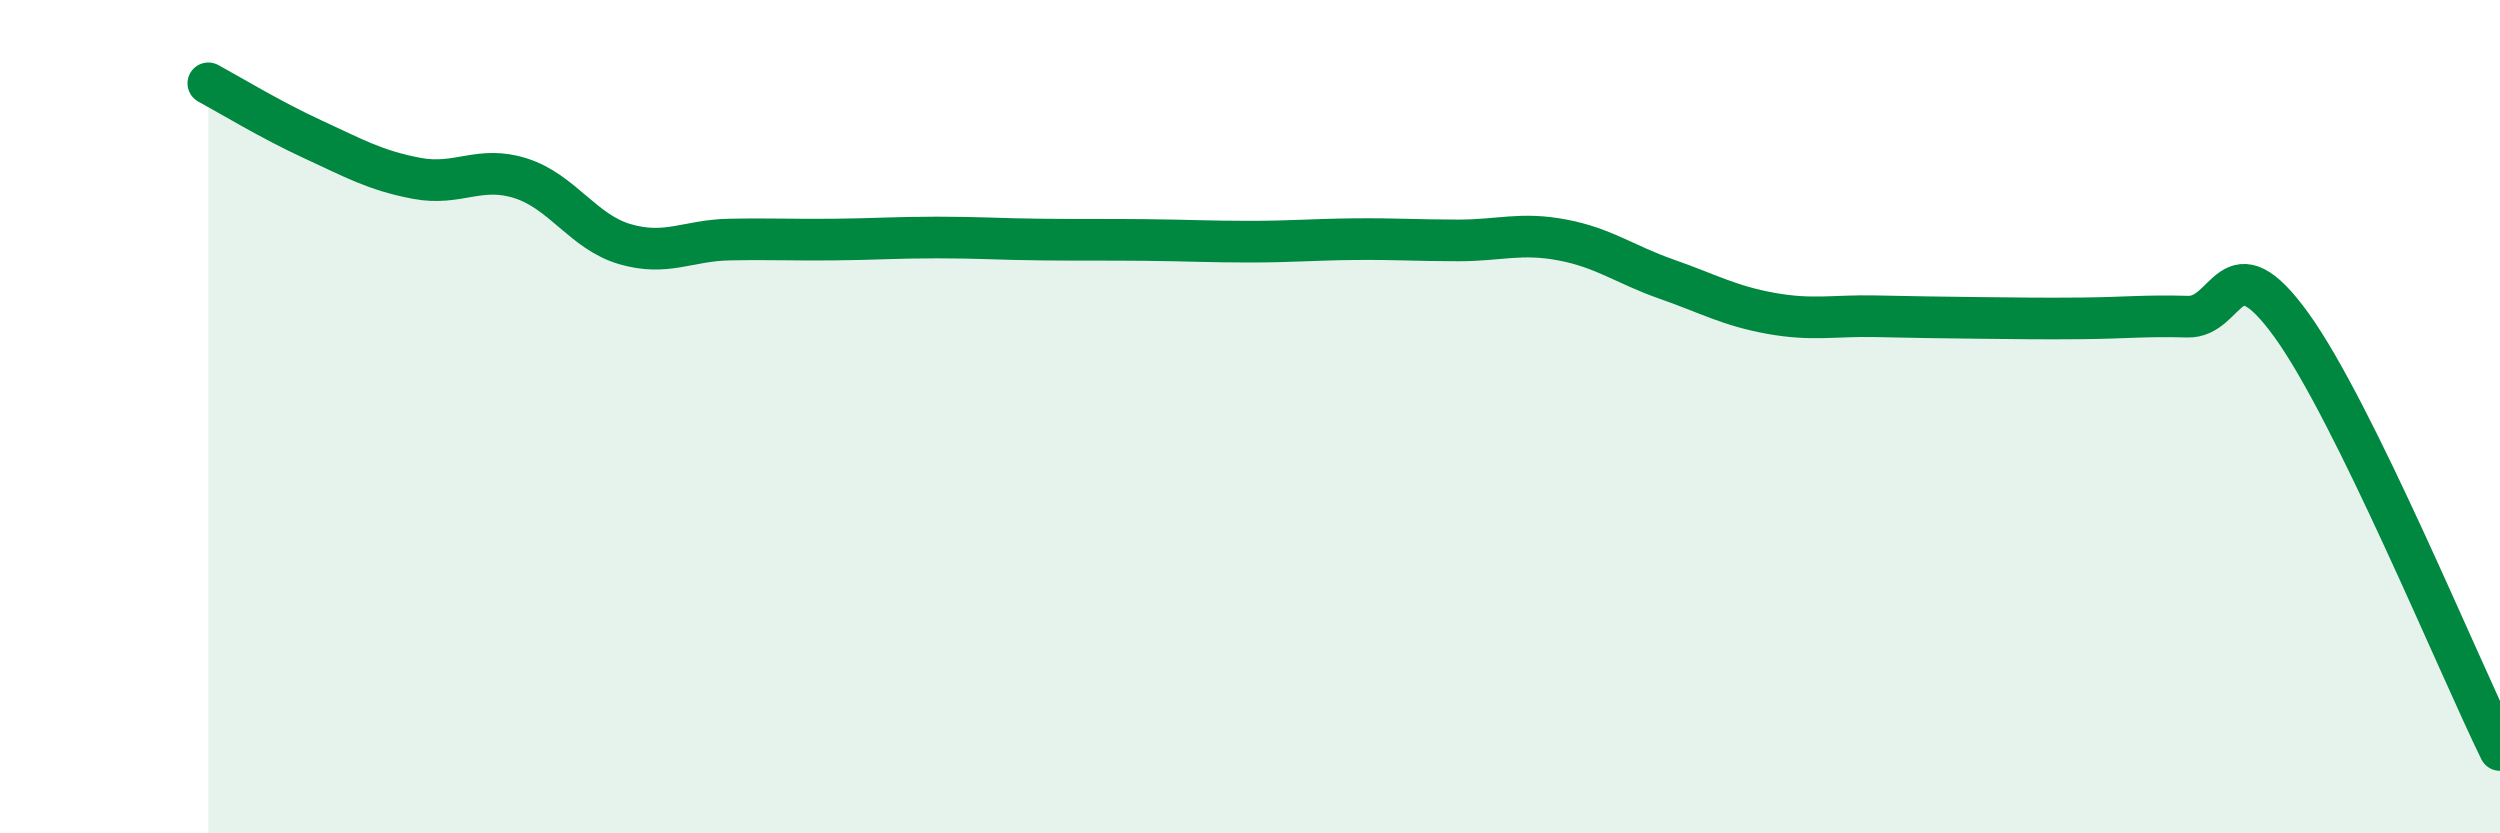
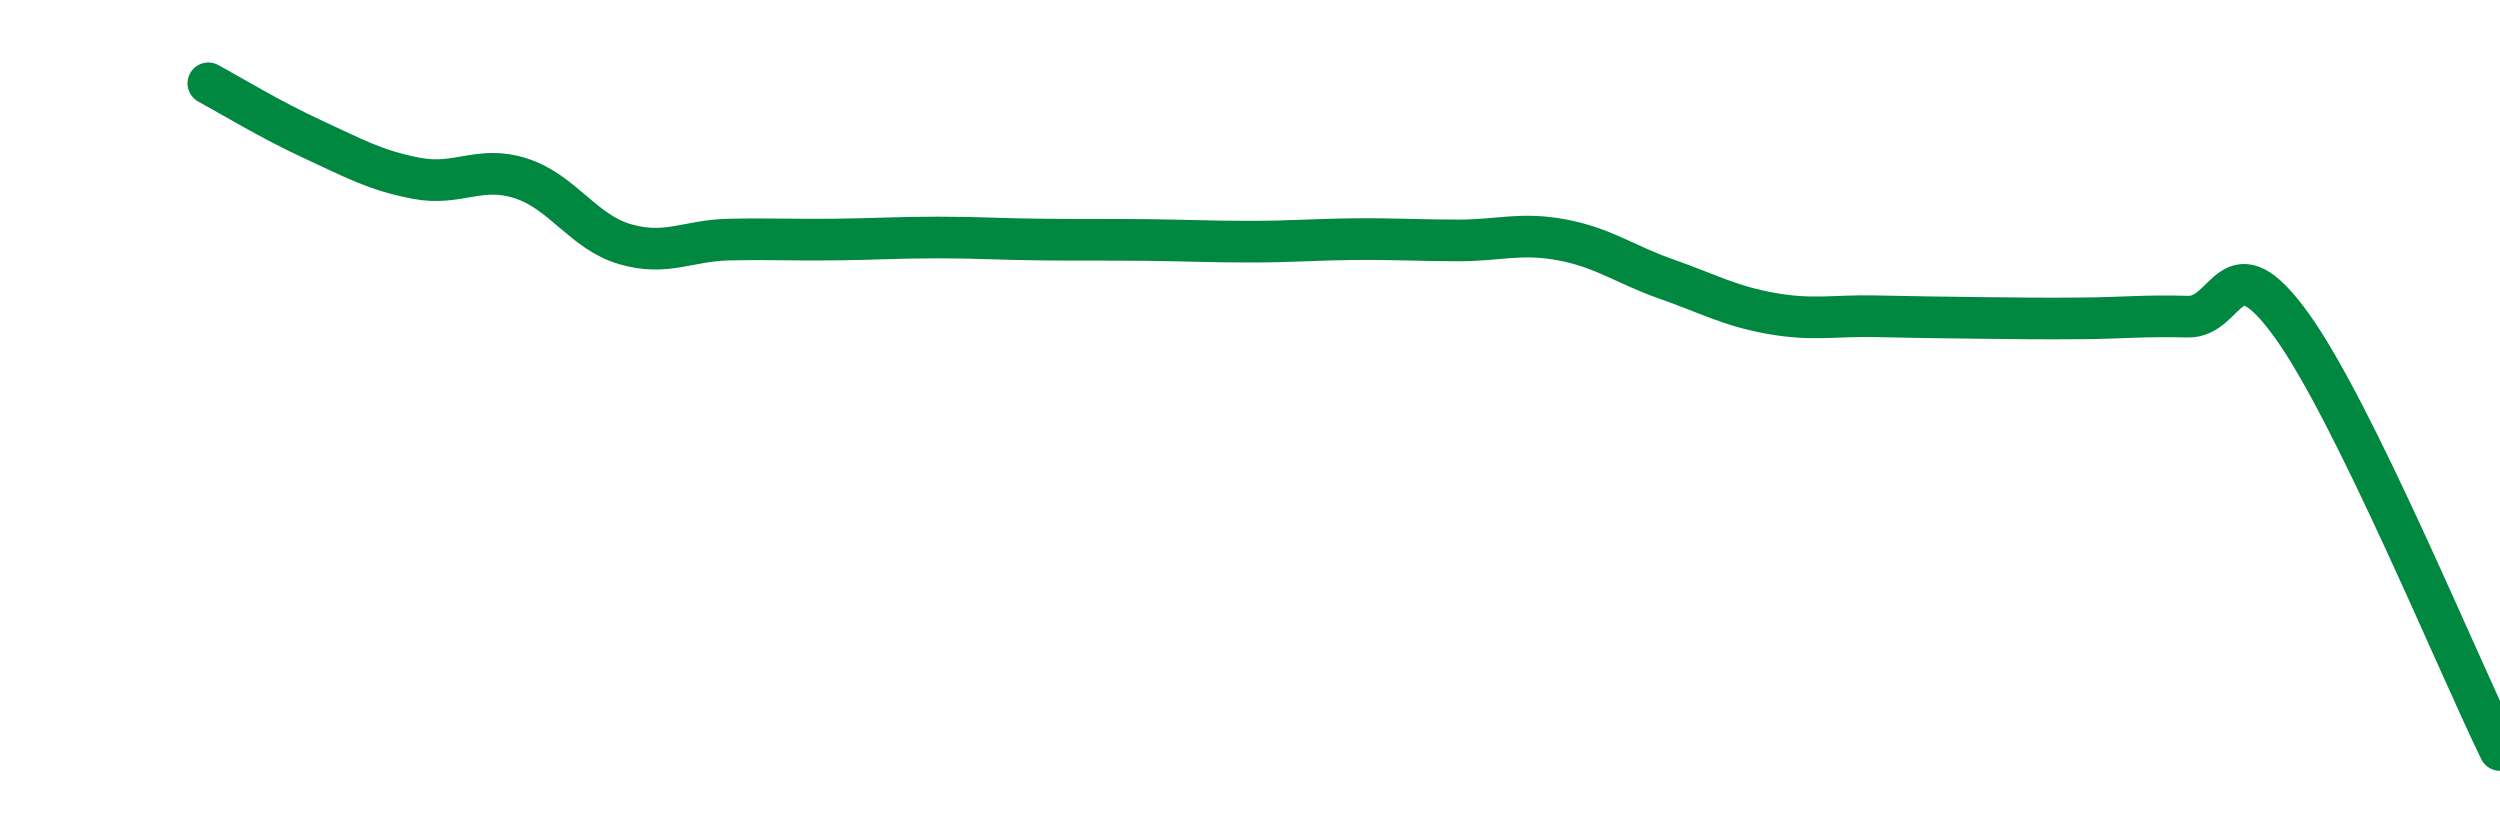
<svg xmlns="http://www.w3.org/2000/svg" width="60" height="20" viewBox="0 0 60 20">
-   <path d="M 5,2 C 5.5,2.27 6.5,2.88 7.5,3.34 C 8.5,3.8 9,4.09 10,4.28 C 11,4.47 11.5,3.96 12.5,4.28 C 13.5,4.6 14,5.57 15,5.86 C 16,6.15 16.5,5.77 17.5,5.75 C 18.5,5.73 19,5.76 20,5.75 C 21,5.74 21.5,5.7 22.5,5.7 C 23.5,5.7 24,5.74 25,5.75 C 26,5.76 26.5,5.75 27.5,5.76 C 28.5,5.77 29,5.8 30,5.8 C 31,5.8 31.5,5.75 32.5,5.74 C 33.5,5.73 34,5.77 35,5.77 C 36,5.77 36.5,5.57 37.5,5.76 C 38.5,5.95 39,6.35 40,6.7 C 41,7.05 41.5,7.34 42.5,7.52 C 43.5,7.7 44,7.57 45,7.59 C 46,7.61 46.5,7.62 47.5,7.63 C 48.5,7.64 49,7.65 50,7.64 C 51,7.63 51.5,7.57 52.5,7.6 C 53.5,7.63 53.5,5.73 55,7.81 C 56.5,9.89 59,15.96 60,18L60 20L5 20Z" fill="#008740" opacity="0.1" stroke-linecap="round" stroke-linejoin="round" />
  <path d="M 5,2 C 5.5,2.27 6.5,2.88 7.5,3.34 C 8.5,3.8 9,4.09 10,4.28 C 11,4.47 11.5,3.96 12.5,4.28 C 13.5,4.6 14,5.57 15,5.86 C 16,6.15 16.5,5.77 17.5,5.75 C 18.5,5.73 19,5.76 20,5.75 C 21,5.74 21.5,5.7 22.5,5.7 C 23.5,5.7 24,5.74 25,5.75 C 26,5.76 26.5,5.75 27.5,5.76 C 28.5,5.77 29,5.8 30,5.8 C 31,5.8 31.5,5.75 32.5,5.74 C 33.5,5.73 34,5.77 35,5.77 C 36,5.77 36.5,5.57 37.5,5.76 C 38.5,5.95 39,6.35 40,6.7 C 41,7.05 41.5,7.34 42.5,7.52 C 43.5,7.7 44,7.57 45,7.59 C 46,7.61 46.5,7.62 47.5,7.63 C 48.5,7.64 49,7.65 50,7.64 C 51,7.63 51.5,7.57 52.5,7.6 C 53.5,7.63 53.5,5.73 55,7.81 C 56.5,9.89 59,15.96 60,18" stroke="#008740" stroke-width="1" fill="none" stroke-linecap="round" stroke-linejoin="round" />
</svg>